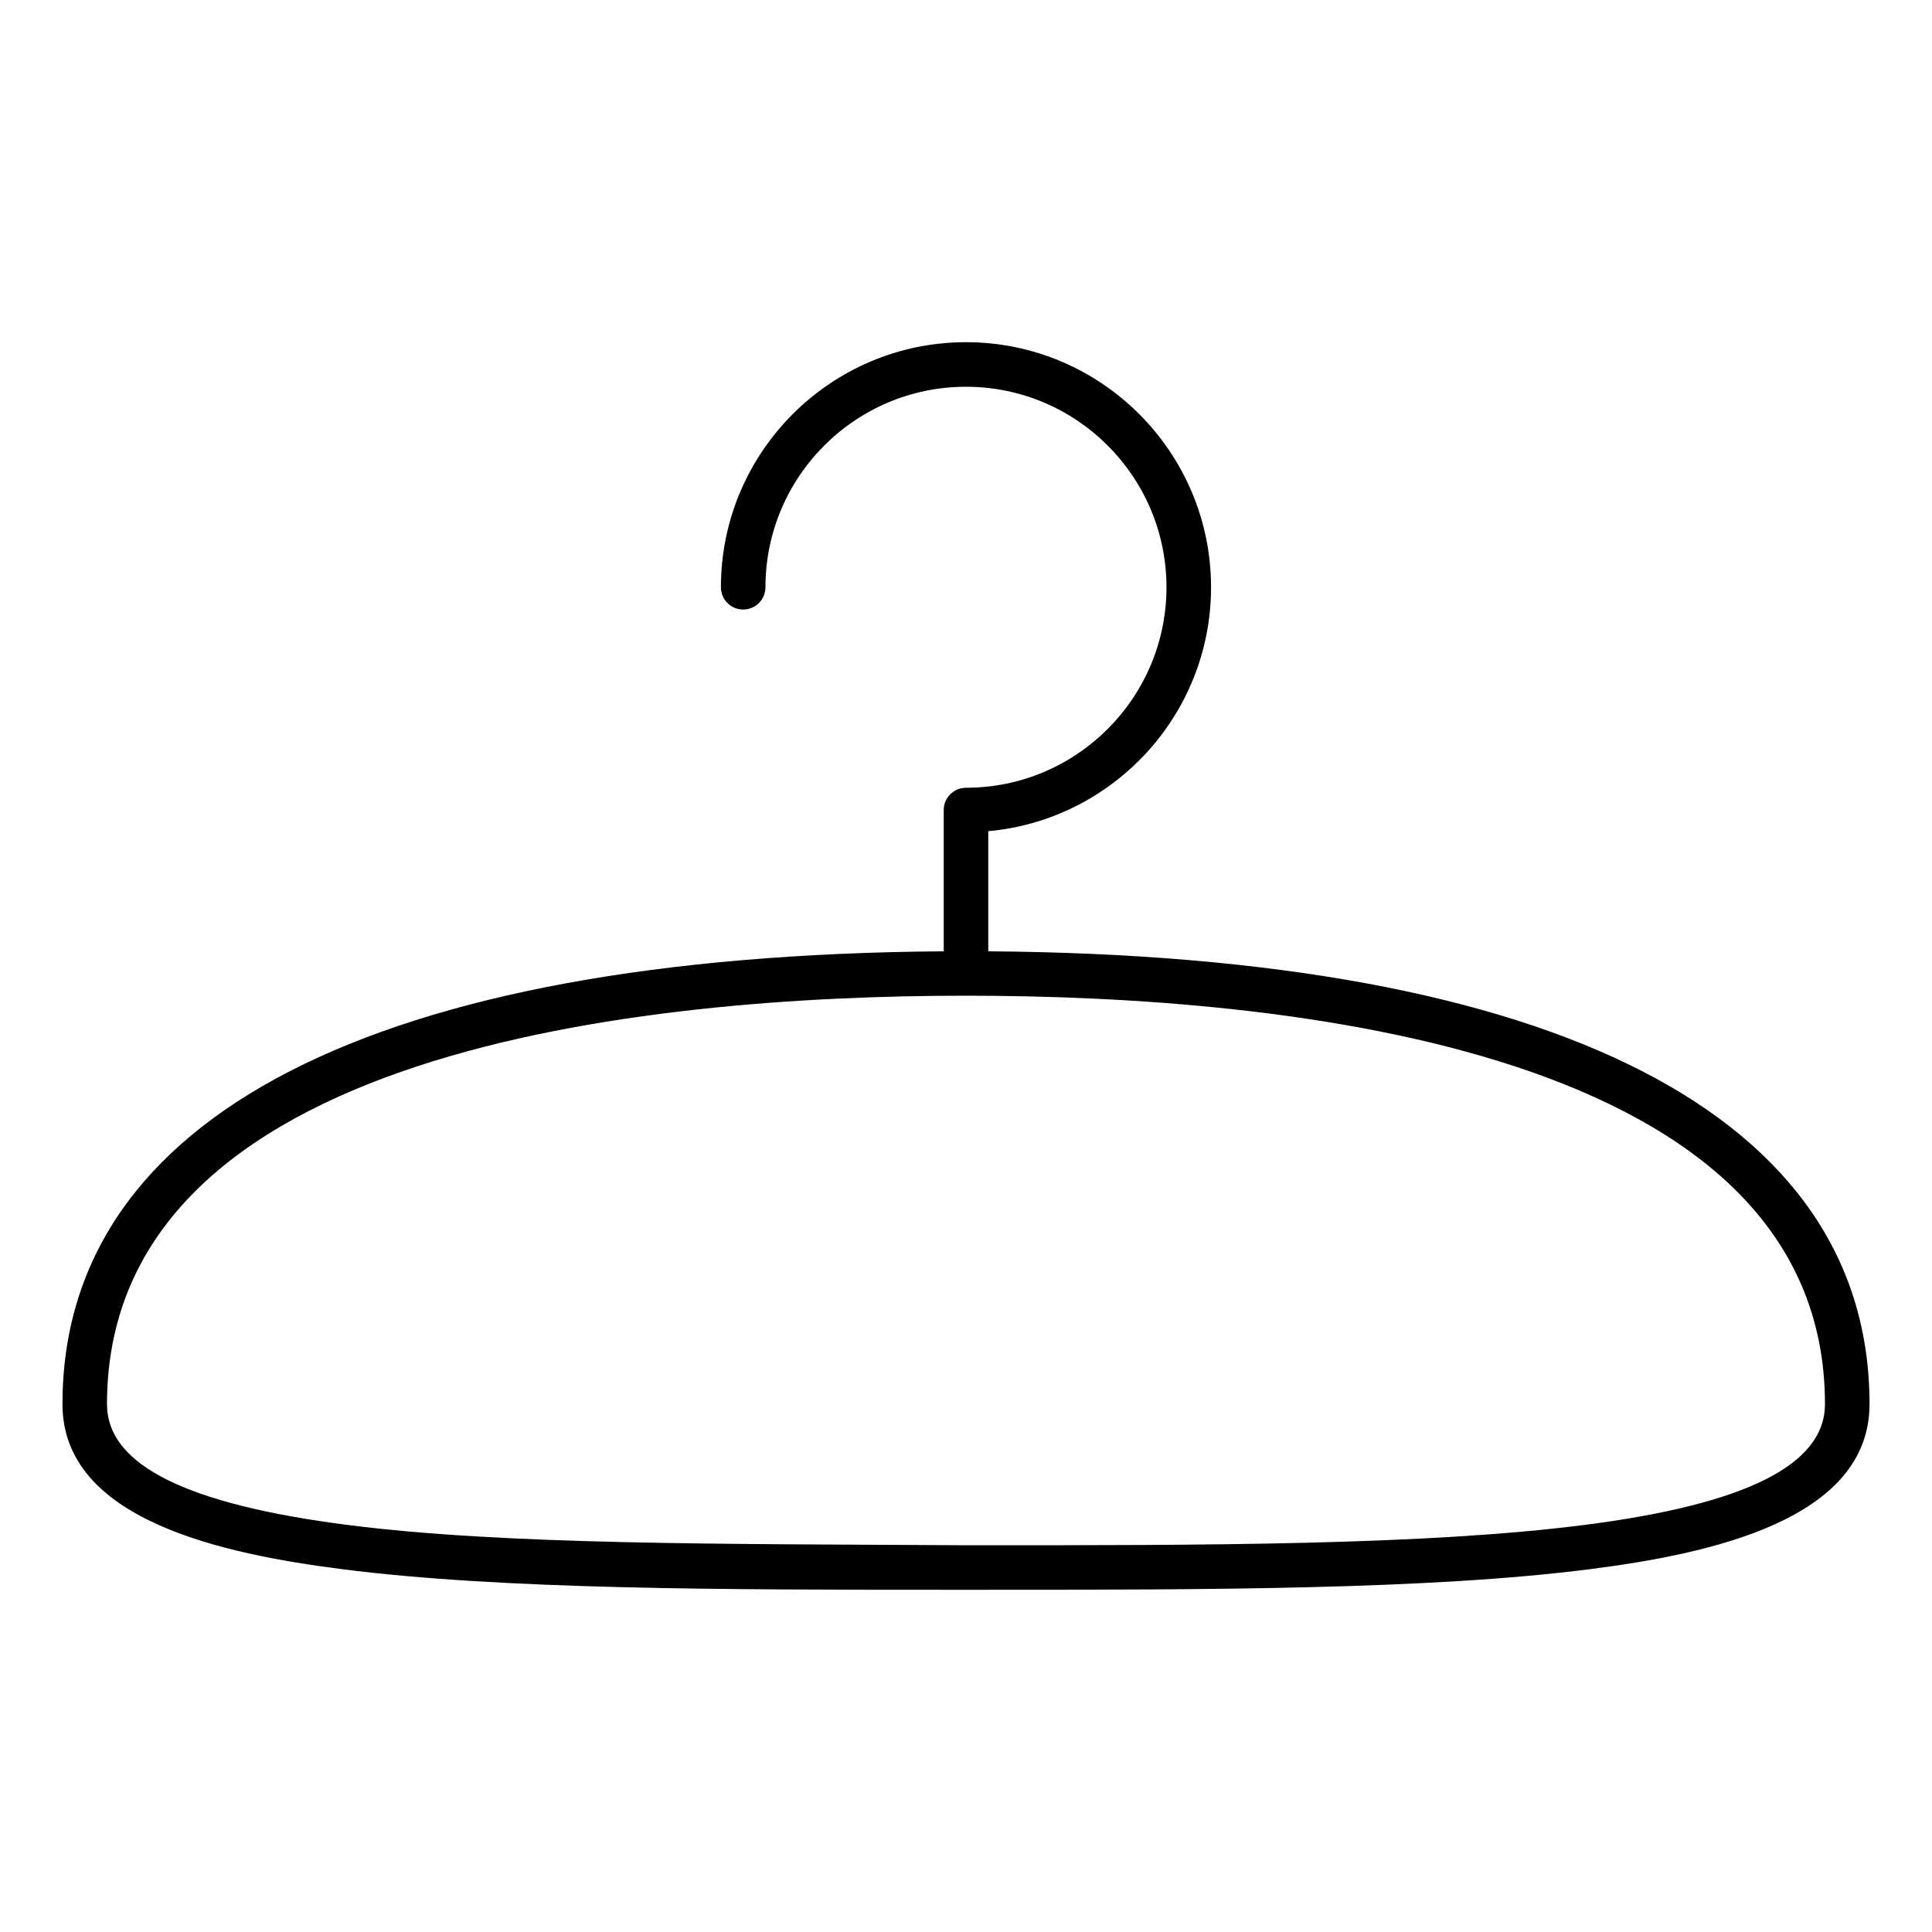
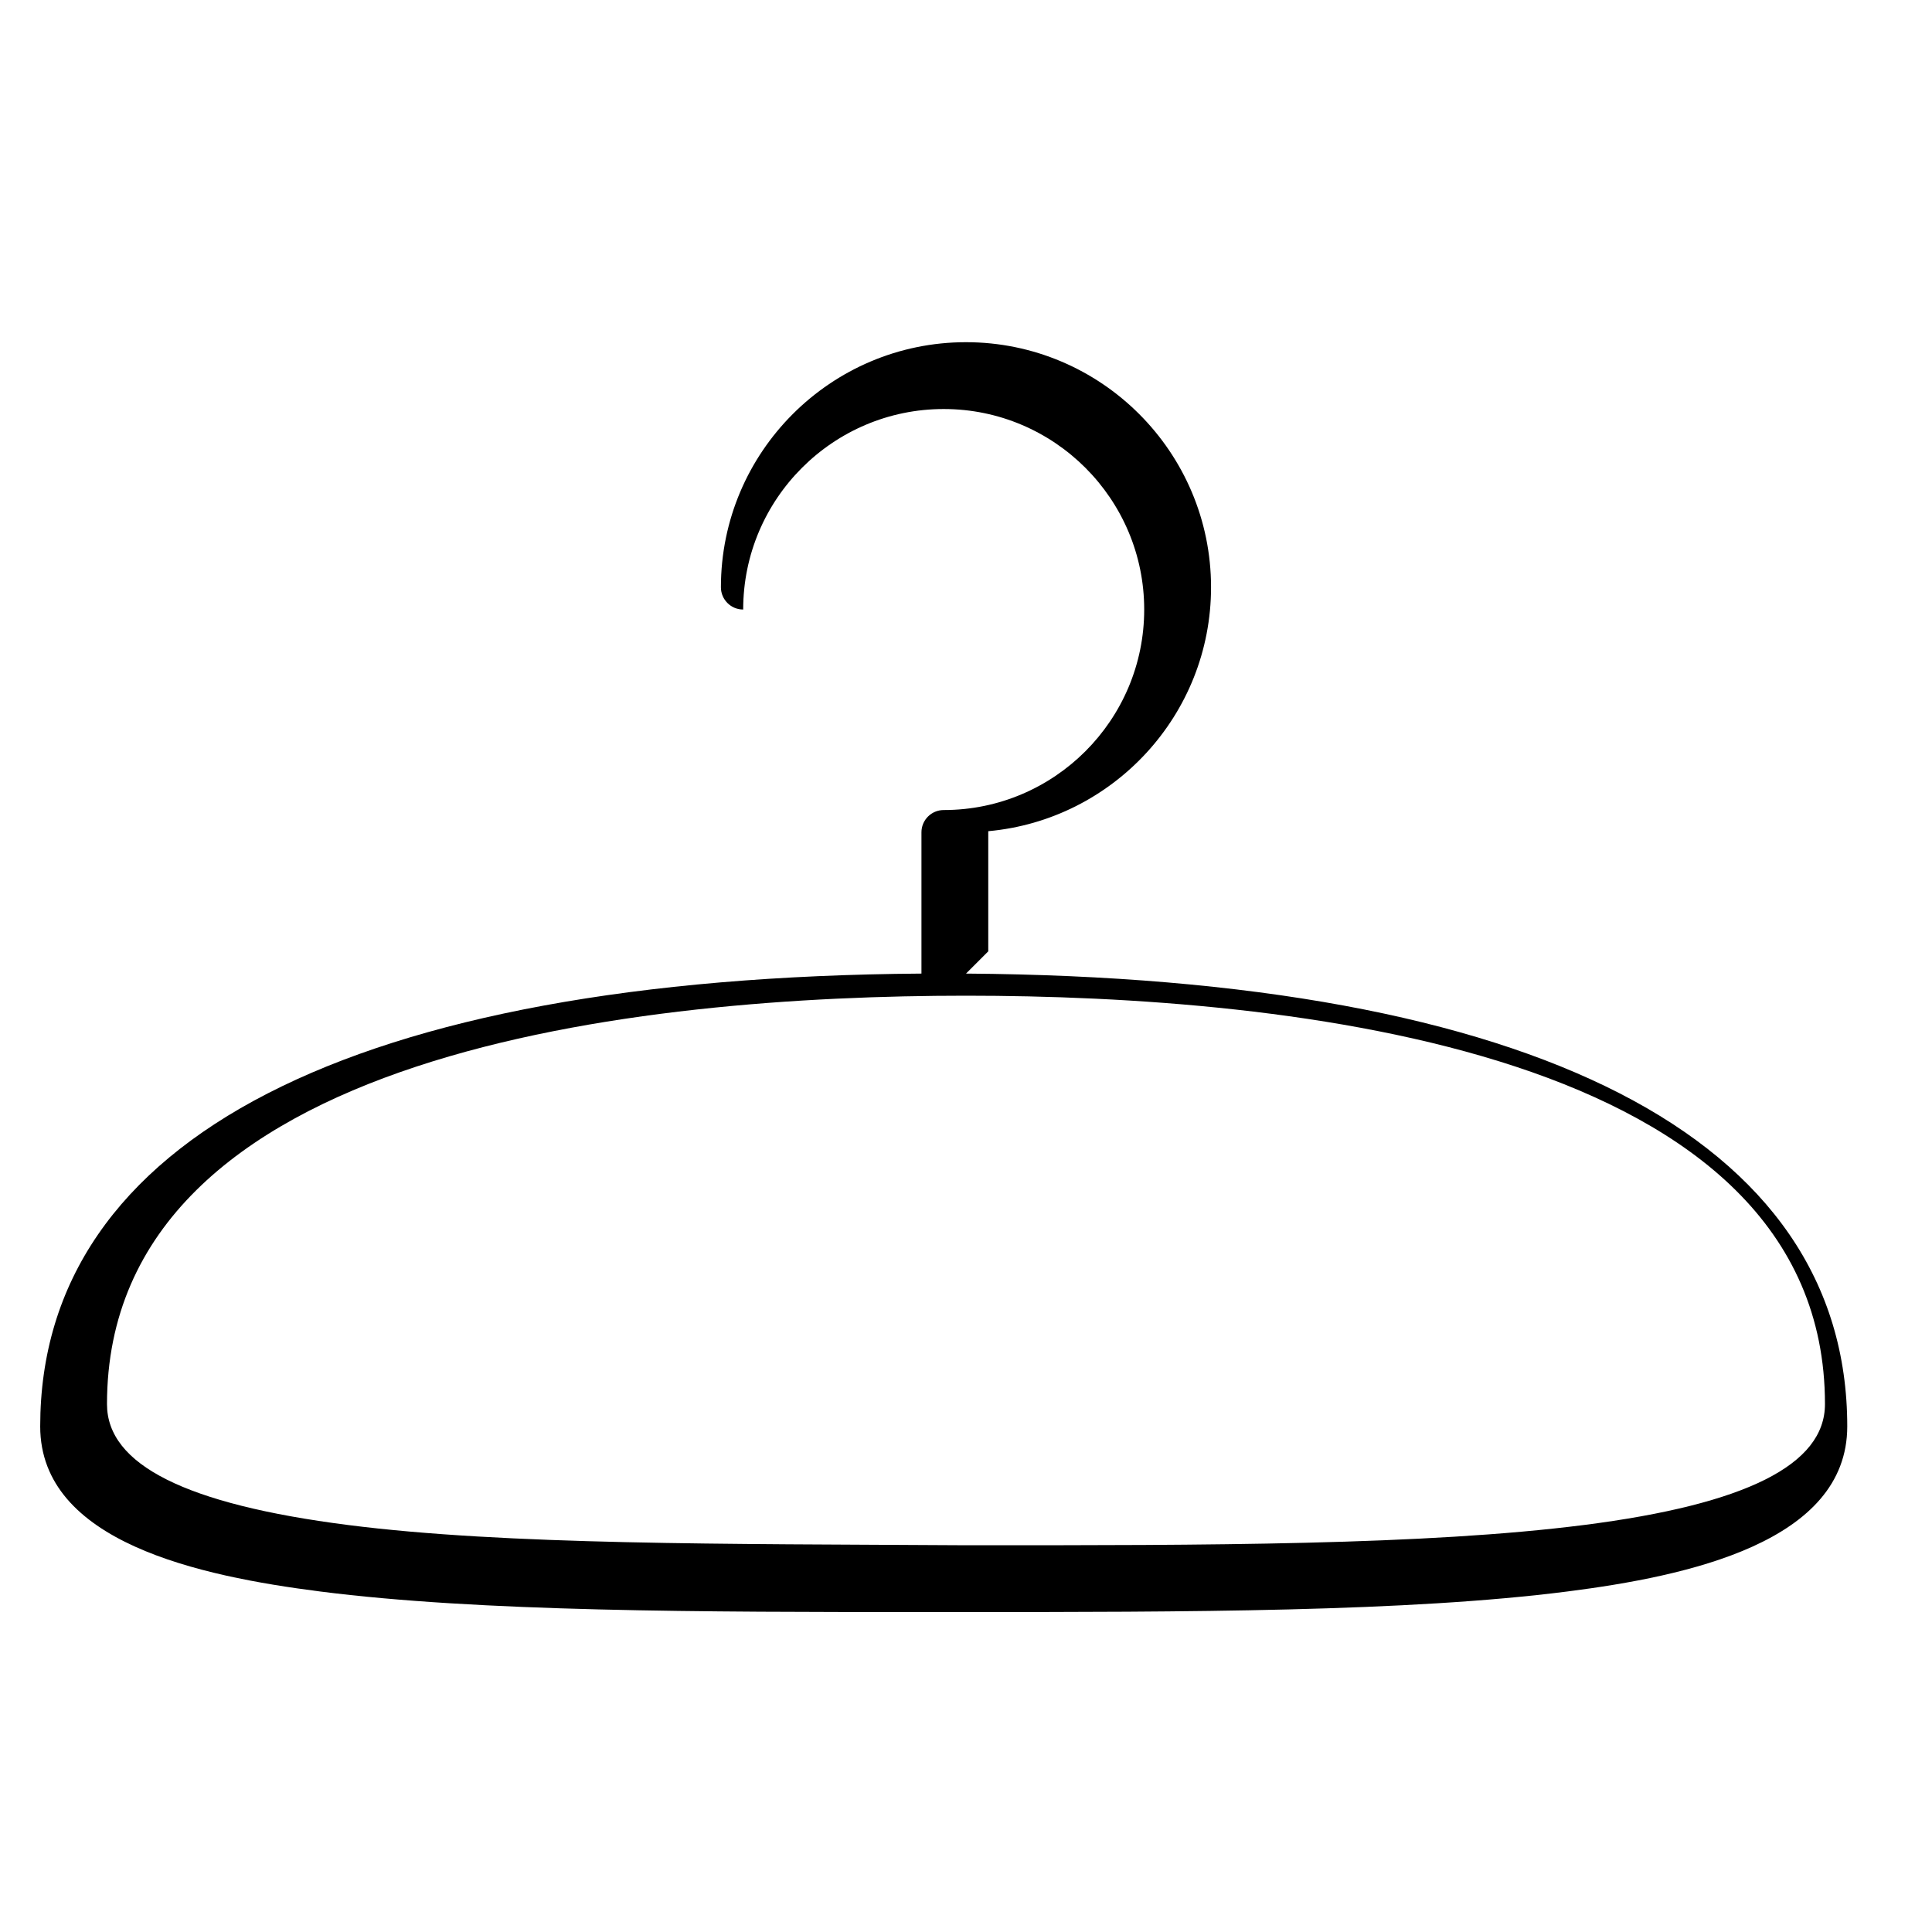
<svg xmlns="http://www.w3.org/2000/svg" fill="#000000" width="800px" height="800px" version="1.1" viewBox="144 144 512 512">
-   <path d="m405.9 396.11v-31.836c33.047-2.992 59.039-30.828 59.039-64.645 0-35.809-29.133-64.945-64.945-64.945-35.809 0-64.945 29.133-64.945 64.945 0 3.258 2.644 5.902 5.902 5.902s5.902-2.644 5.902-5.902c0-29.301 23.836-53.137 53.137-53.137 29.301 0 53.137 23.836 53.137 53.137 0.004 29.301-23.832 53.137-53.129 53.137-3.258 0-5.902 2.644-5.902 5.902v37.438c-150.64 1.098-233.54 43.59-233.54 120 0 30.707 42.305 39.676 74.129 43.746 42.34 5.41 100.52 5.457 162.21 5.457h1.582 3.055 1.582c61.676 0 119.87-0.047 162.2-5.457 31.828-4.07 74.129-13.027 74.129-43.746 0-76.414-82.898-118.91-233.54-120zm157.92 152.02c-41.965 5.371-100.35 5.41-162.3 5.371h-3.055c-61.969-0.379-120.34 0-162.29-5.367-42.941-5.488-63.82-15.965-63.82-32.023 0-94.184 142.62-108.24 227.64-108.24s227.64 14.059 227.64 108.24c-0.004 16.055-20.871 26.535-63.812 32.02z" />
+   <path d="m405.9 396.11v-31.836c33.047-2.992 59.039-30.828 59.039-64.645 0-35.809-29.133-64.945-64.945-64.945-35.809 0-64.945 29.133-64.945 64.945 0 3.258 2.644 5.902 5.902 5.902c0-29.301 23.836-53.137 53.137-53.137 29.301 0 53.137 23.836 53.137 53.137 0.004 29.301-23.832 53.137-53.129 53.137-3.258 0-5.902 2.644-5.902 5.902v37.438c-150.64 1.098-233.54 43.59-233.54 120 0 30.707 42.305 39.676 74.129 43.746 42.34 5.41 100.52 5.457 162.21 5.457h1.582 3.055 1.582c61.676 0 119.87-0.047 162.2-5.457 31.828-4.07 74.129-13.027 74.129-43.746 0-76.414-82.898-118.91-233.54-120zm157.92 152.02c-41.965 5.371-100.35 5.41-162.3 5.371h-3.055c-61.969-0.379-120.34 0-162.29-5.367-42.941-5.488-63.82-15.965-63.82-32.023 0-94.184 142.62-108.24 227.64-108.24s227.64 14.059 227.64 108.24c-0.004 16.055-20.871 26.535-63.812 32.02z" />
</svg>